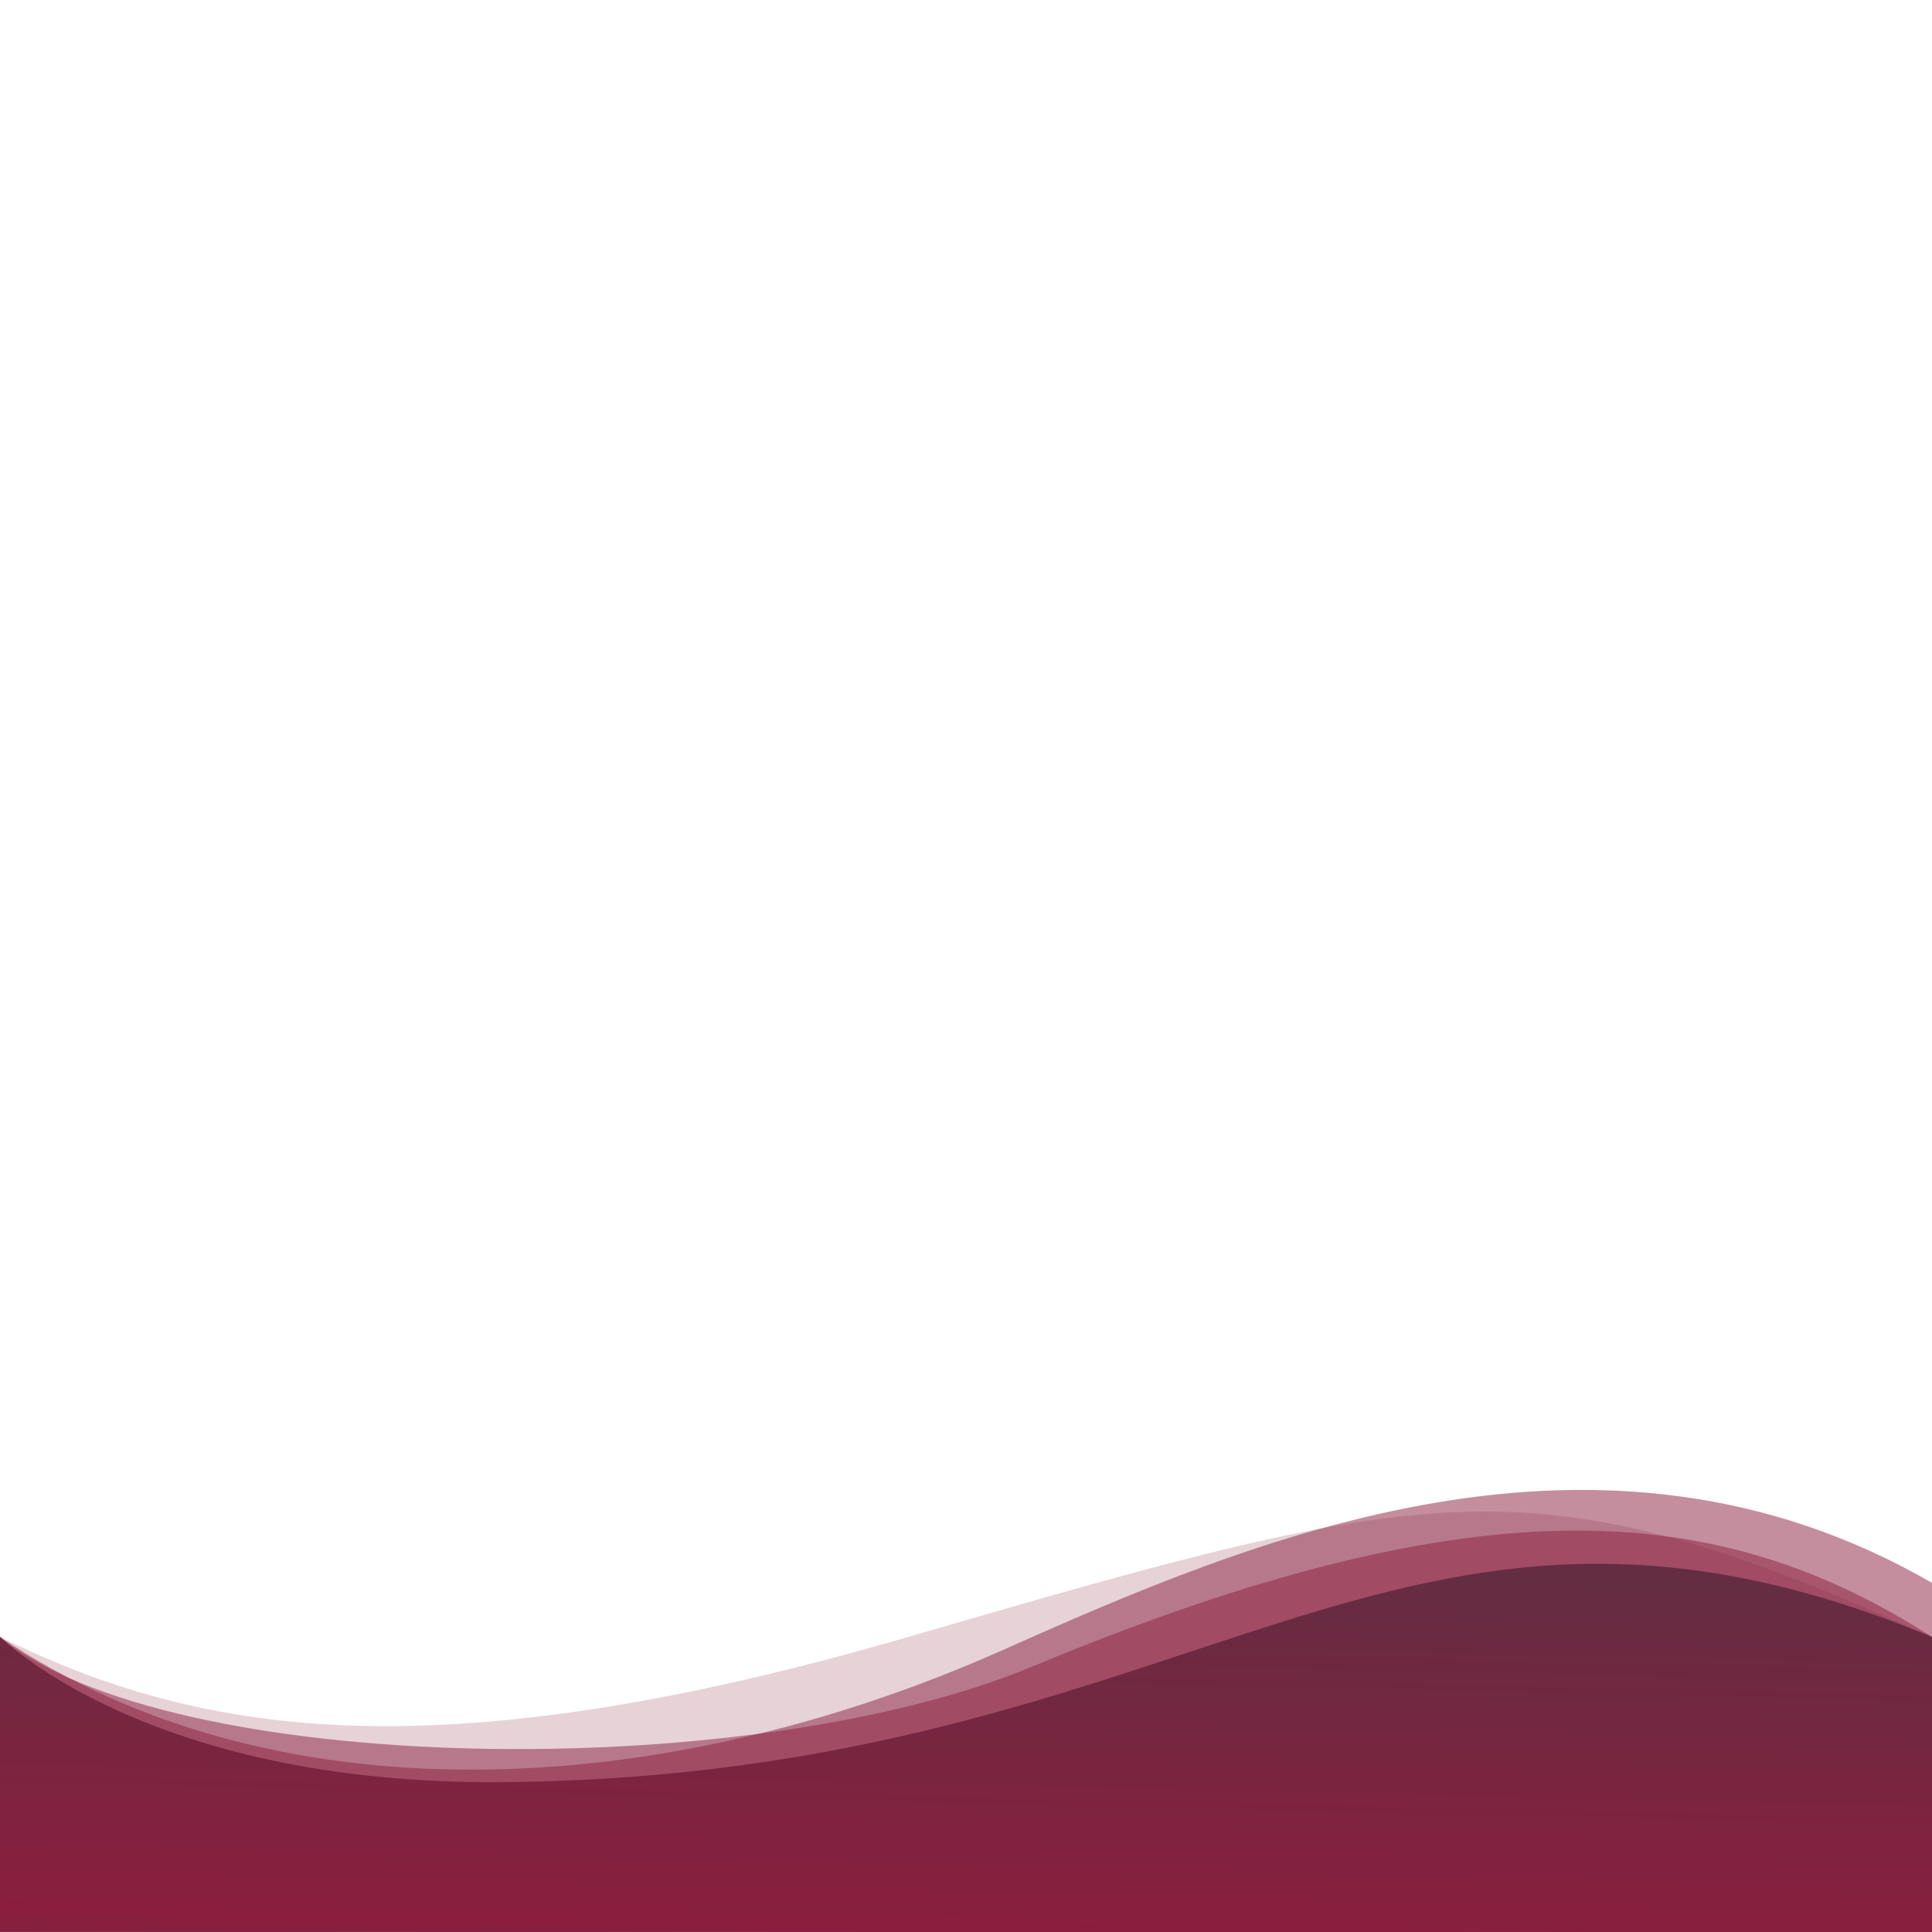
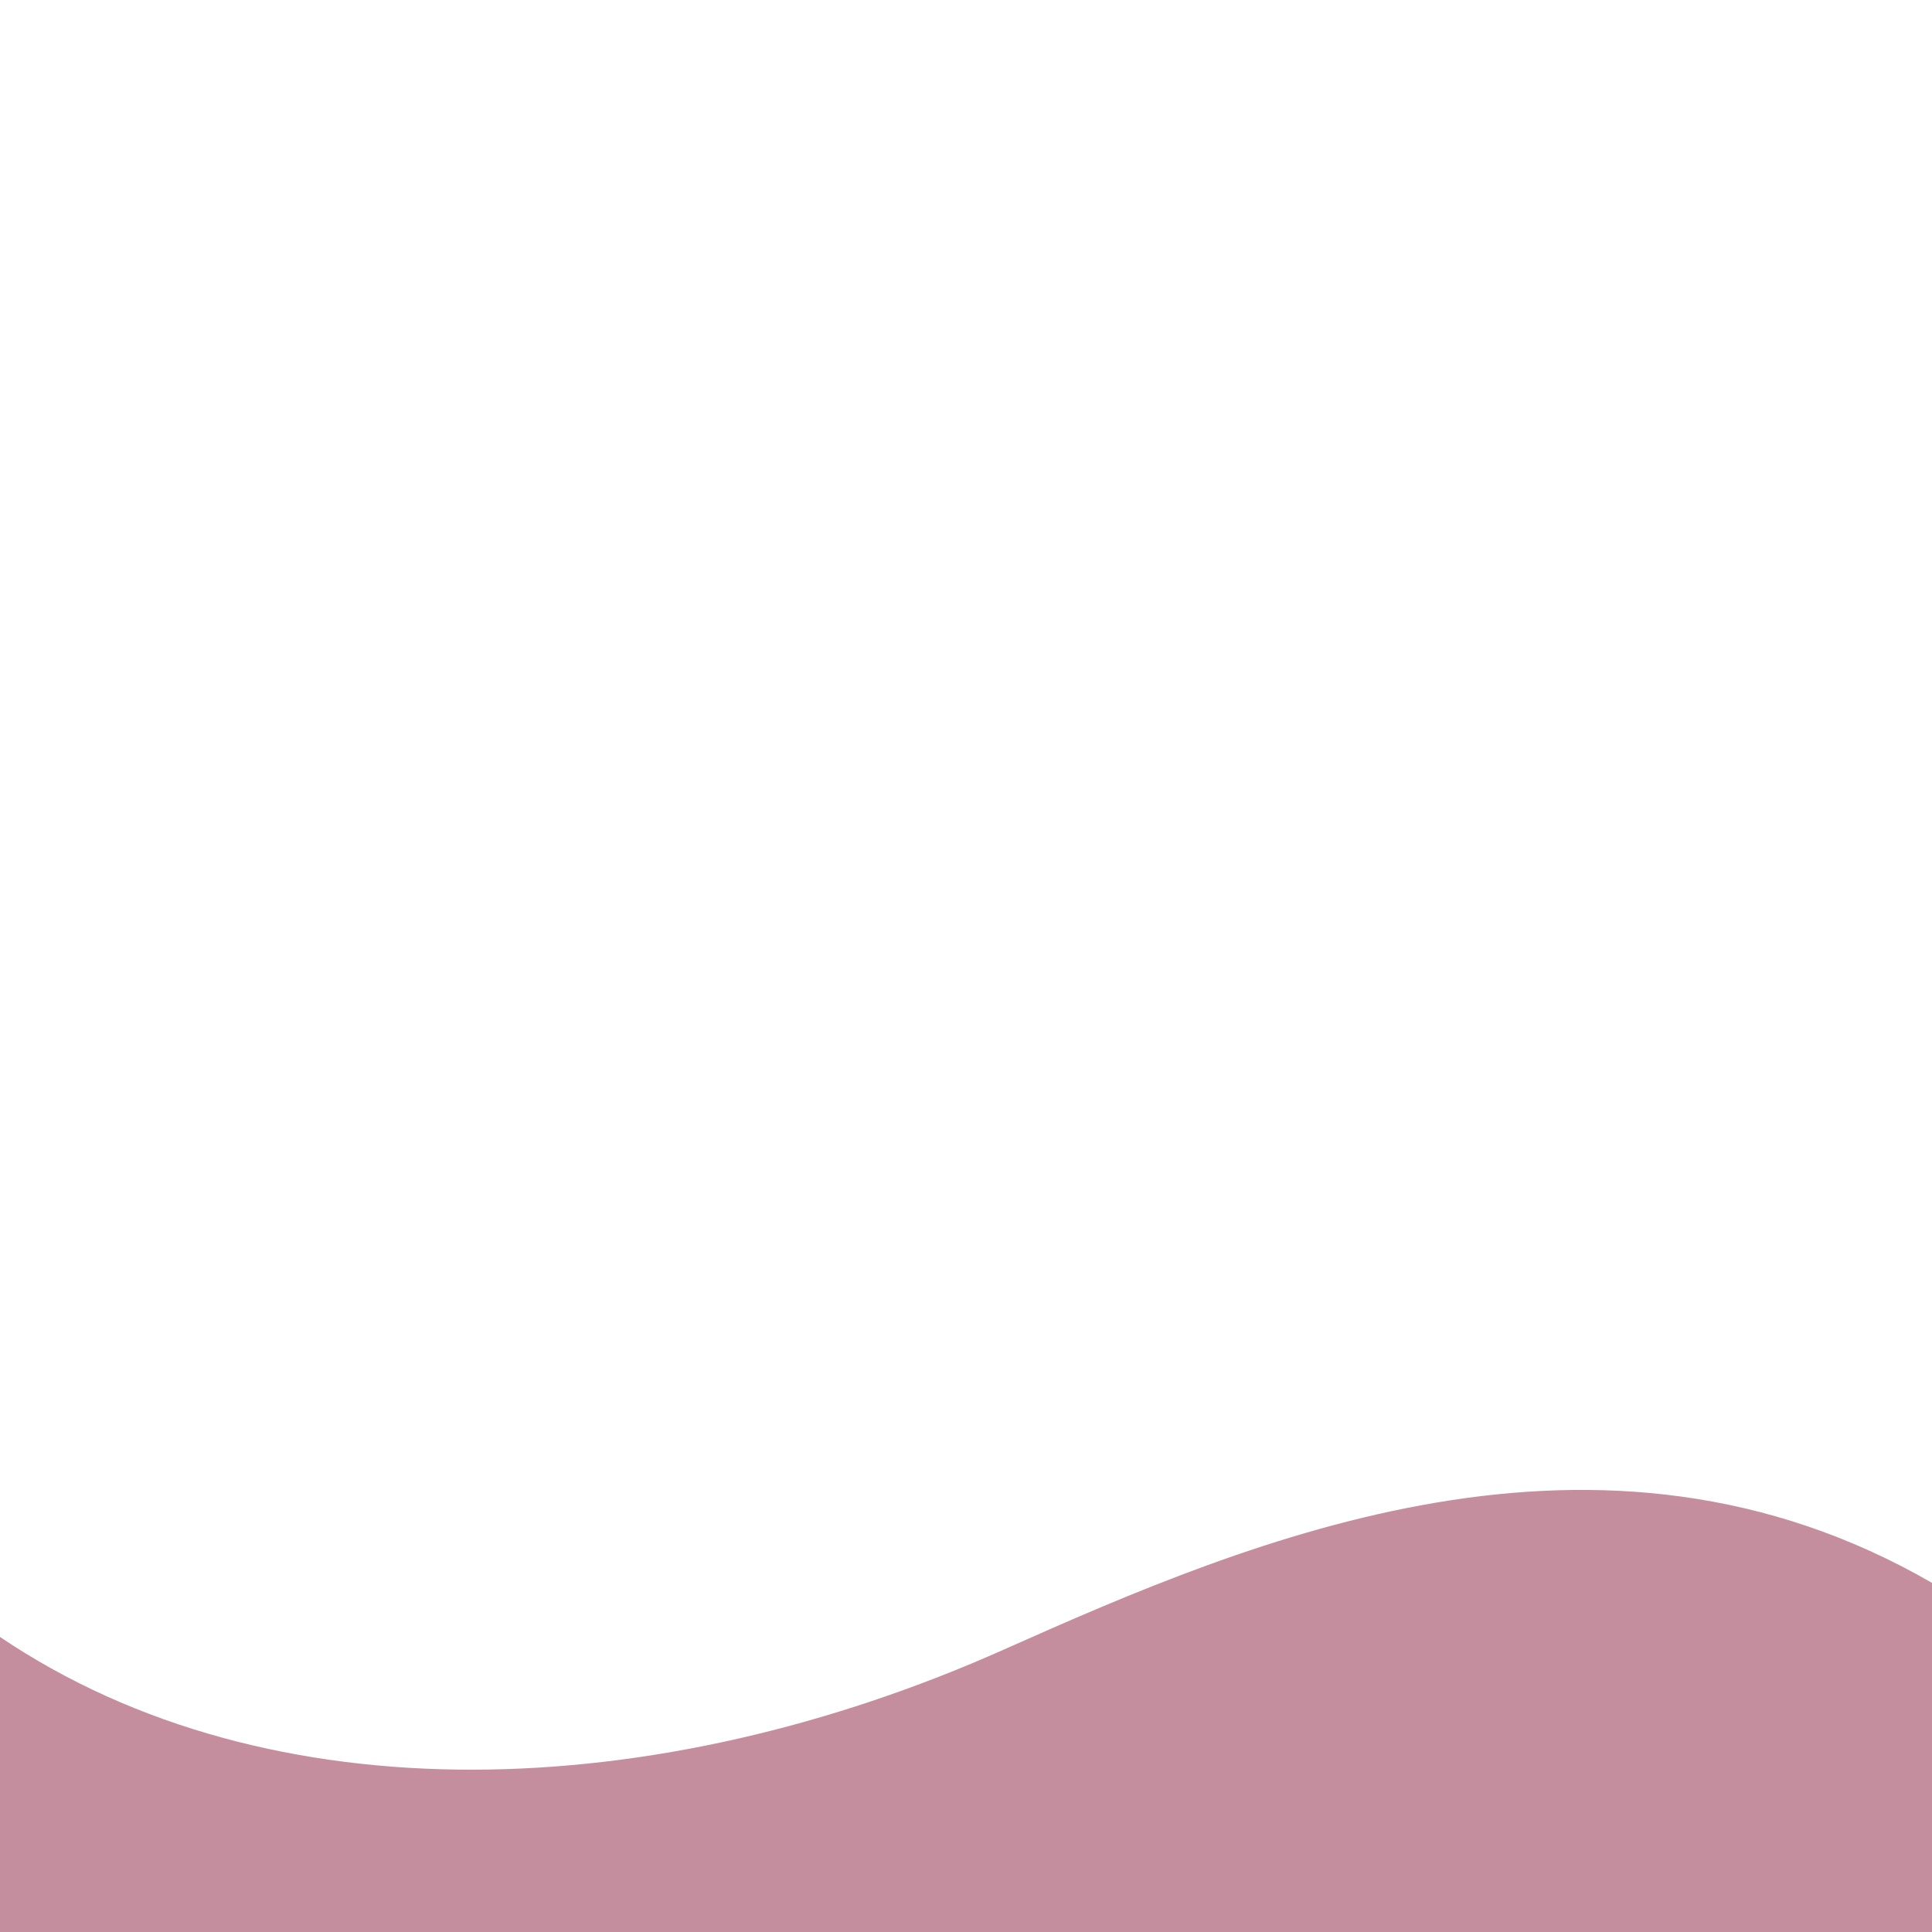
<svg xmlns="http://www.w3.org/2000/svg" version="1.1" id="Waves" x="0px" y="0px" viewBox="0 -1079.7 1400 1400" xml:space="preserve">
  <style type="text/css">
	.st0{opacity:0.2;fill:#8B1E3F;enable-background:new    ;}
	.st1{opacity:0.5;fill:#8B1E3F;enable-background:new    ;}
	.st2{fill:url(#SVGID_1_);}
</style>
-   <path class="st0" d="M1400,106.5c-289-129.3-354.6-112.7-741.9,0c-351.6,102.3-518.9,68.4-658.1,0v213.7l1400,0.1V106.5z" />
  <path class="st1" d="M1400,67.3C1159-71.8,908.3,35,727.3,115.7C476.3,227.6,196.1,238.8,0,106.5v213.8h1400V67.3z" />
-   <path class="st1" d="M1400,106.5C1248.7,9.6,1077.8-9.3,747.9,128C540.7,214.2,121.5,207.2,0,106.5v213.7l0,0l1400,0.1V106.5z" />
  <linearGradient id="SVGID_1_" gradientUnits="userSpaceOnUse" x1="710.352" y1="323.725" x2="685.236" y2="-803.157" gradientTransform="matrix(1 0 0 -1 0 72.698)">
    <stop offset="0" style="stop-color:#383E45" />
    <stop offset="0.507" style="stop-color:#8B1E3F" />
    <stop offset="0.668" style="stop-color:#383E45" />
  </linearGradient>
-   <path class="st2" d="M1400,106.5C1007.7-56.2,874.6,207.2,364.5,211.7C105.9,214,0.8,106.7,0,106.5v213.7l1400,0.1V106.5z" />
</svg>